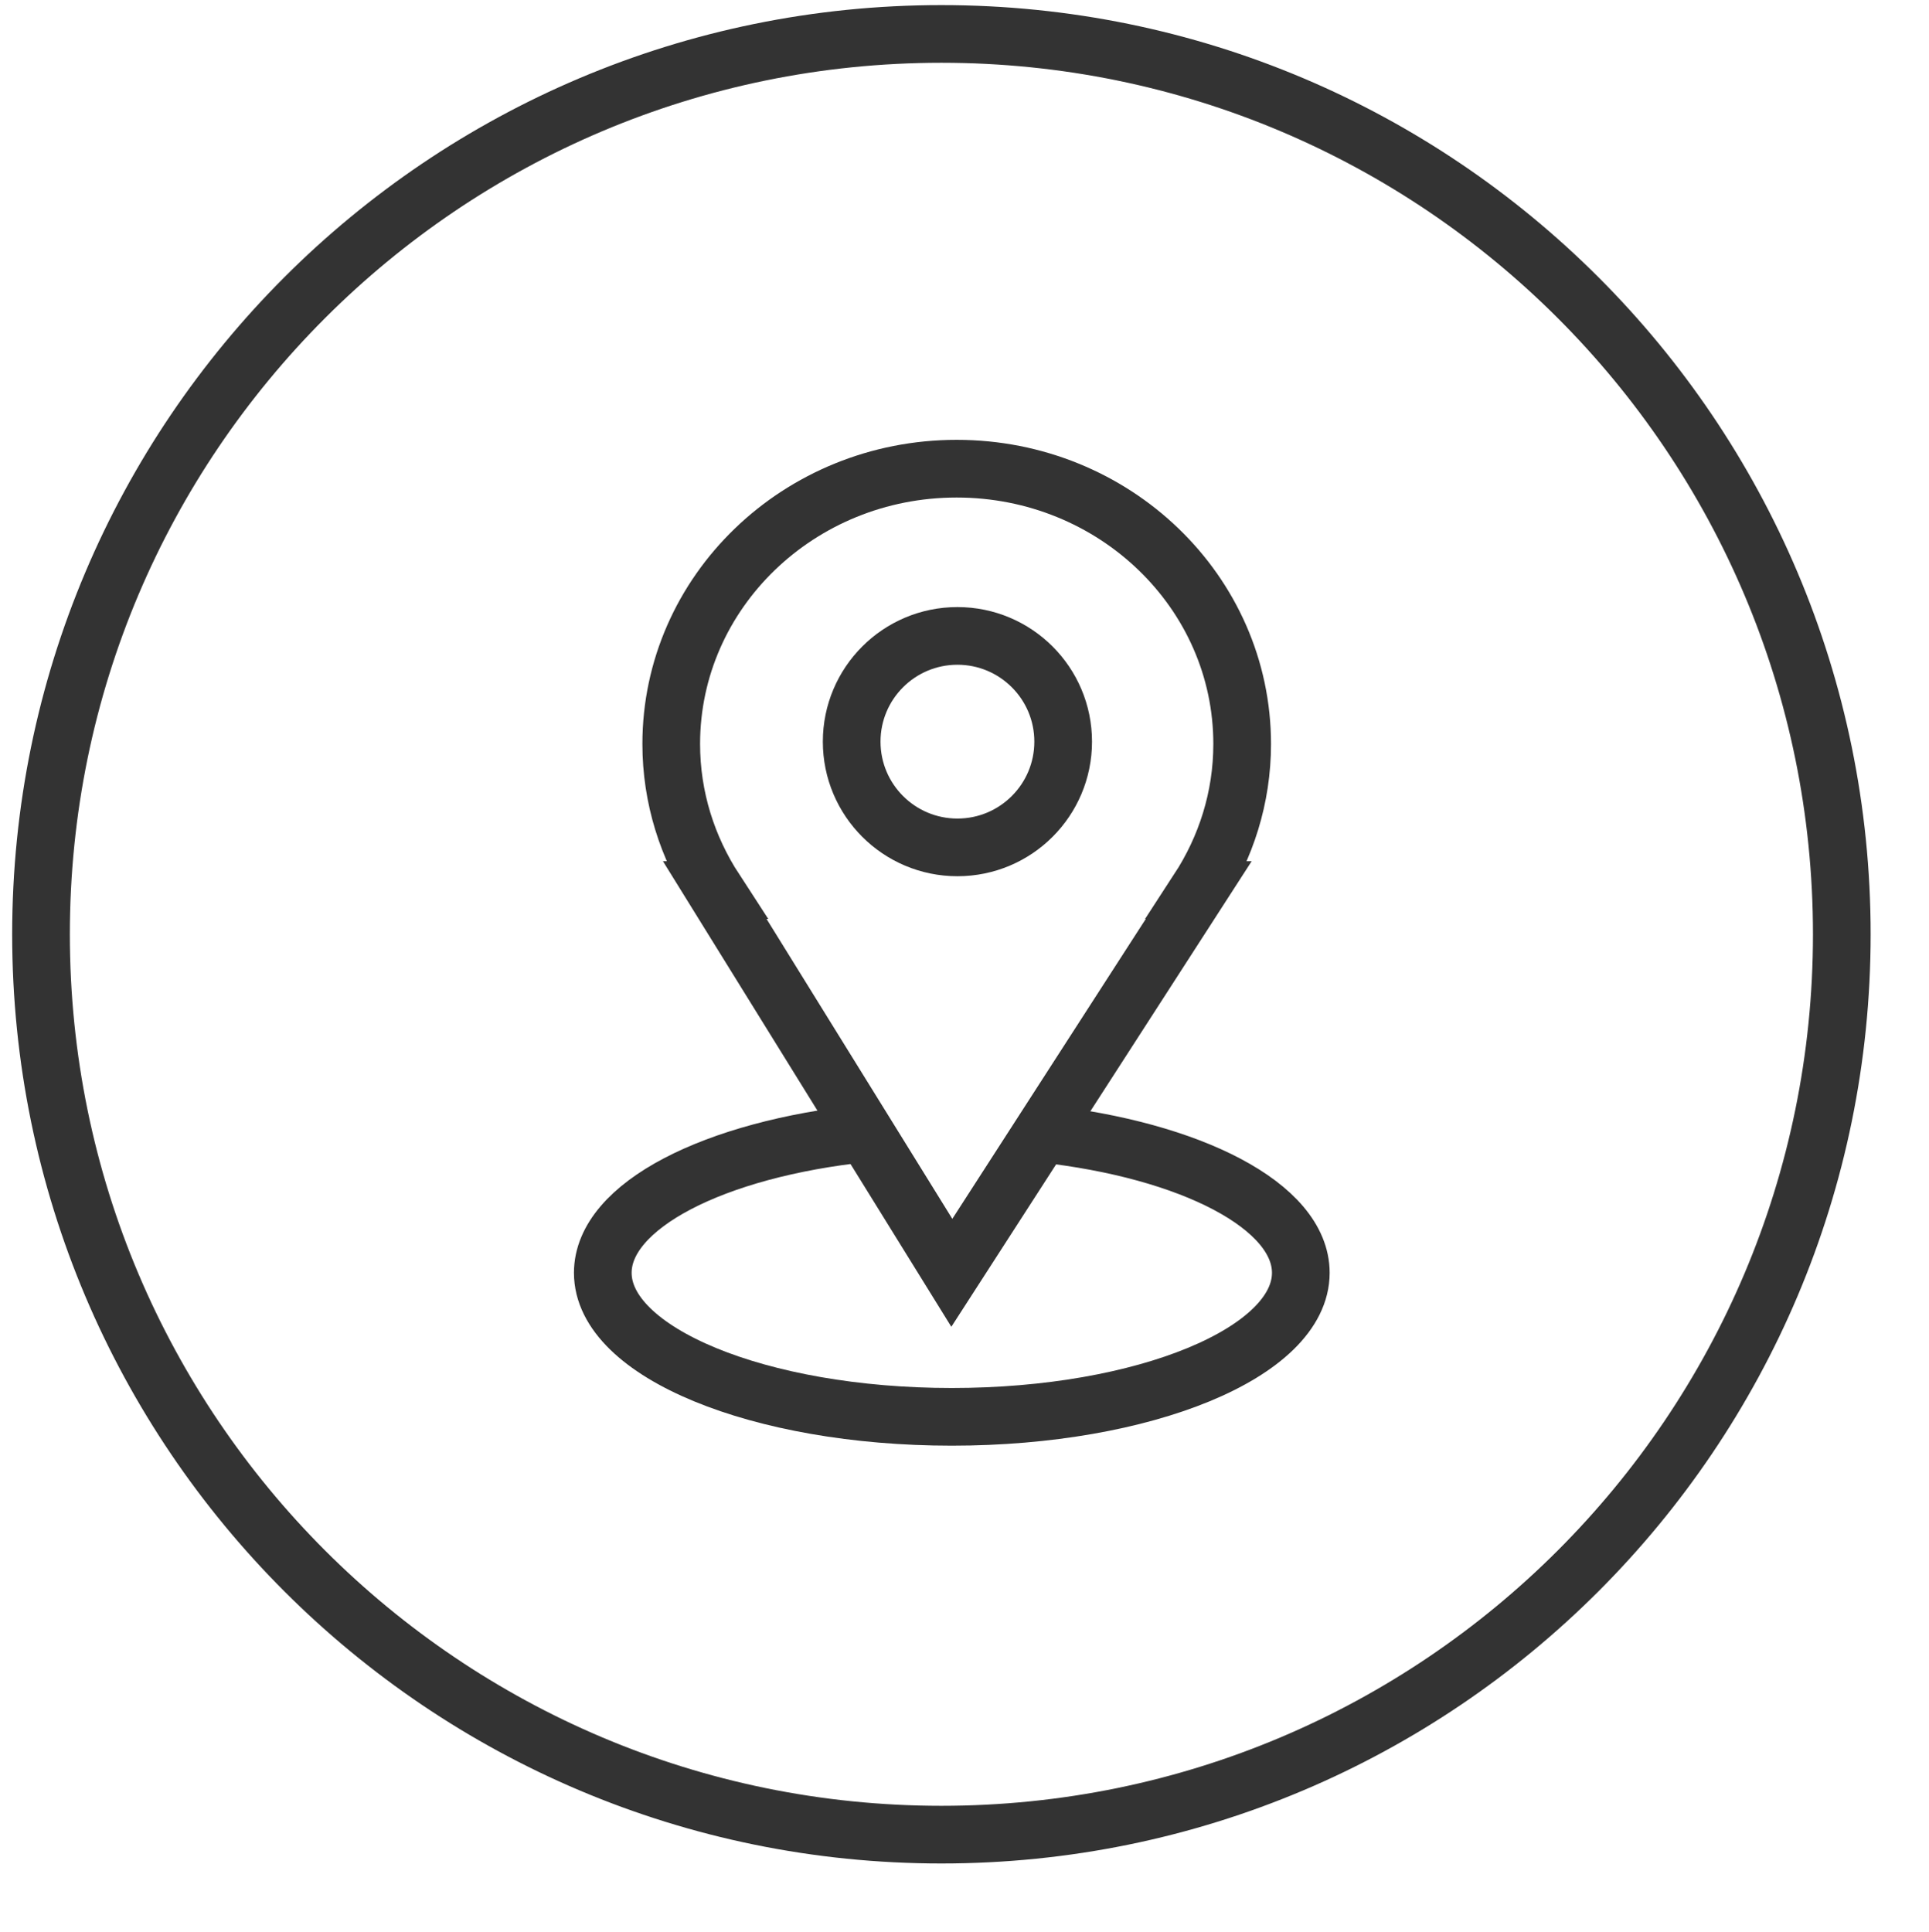
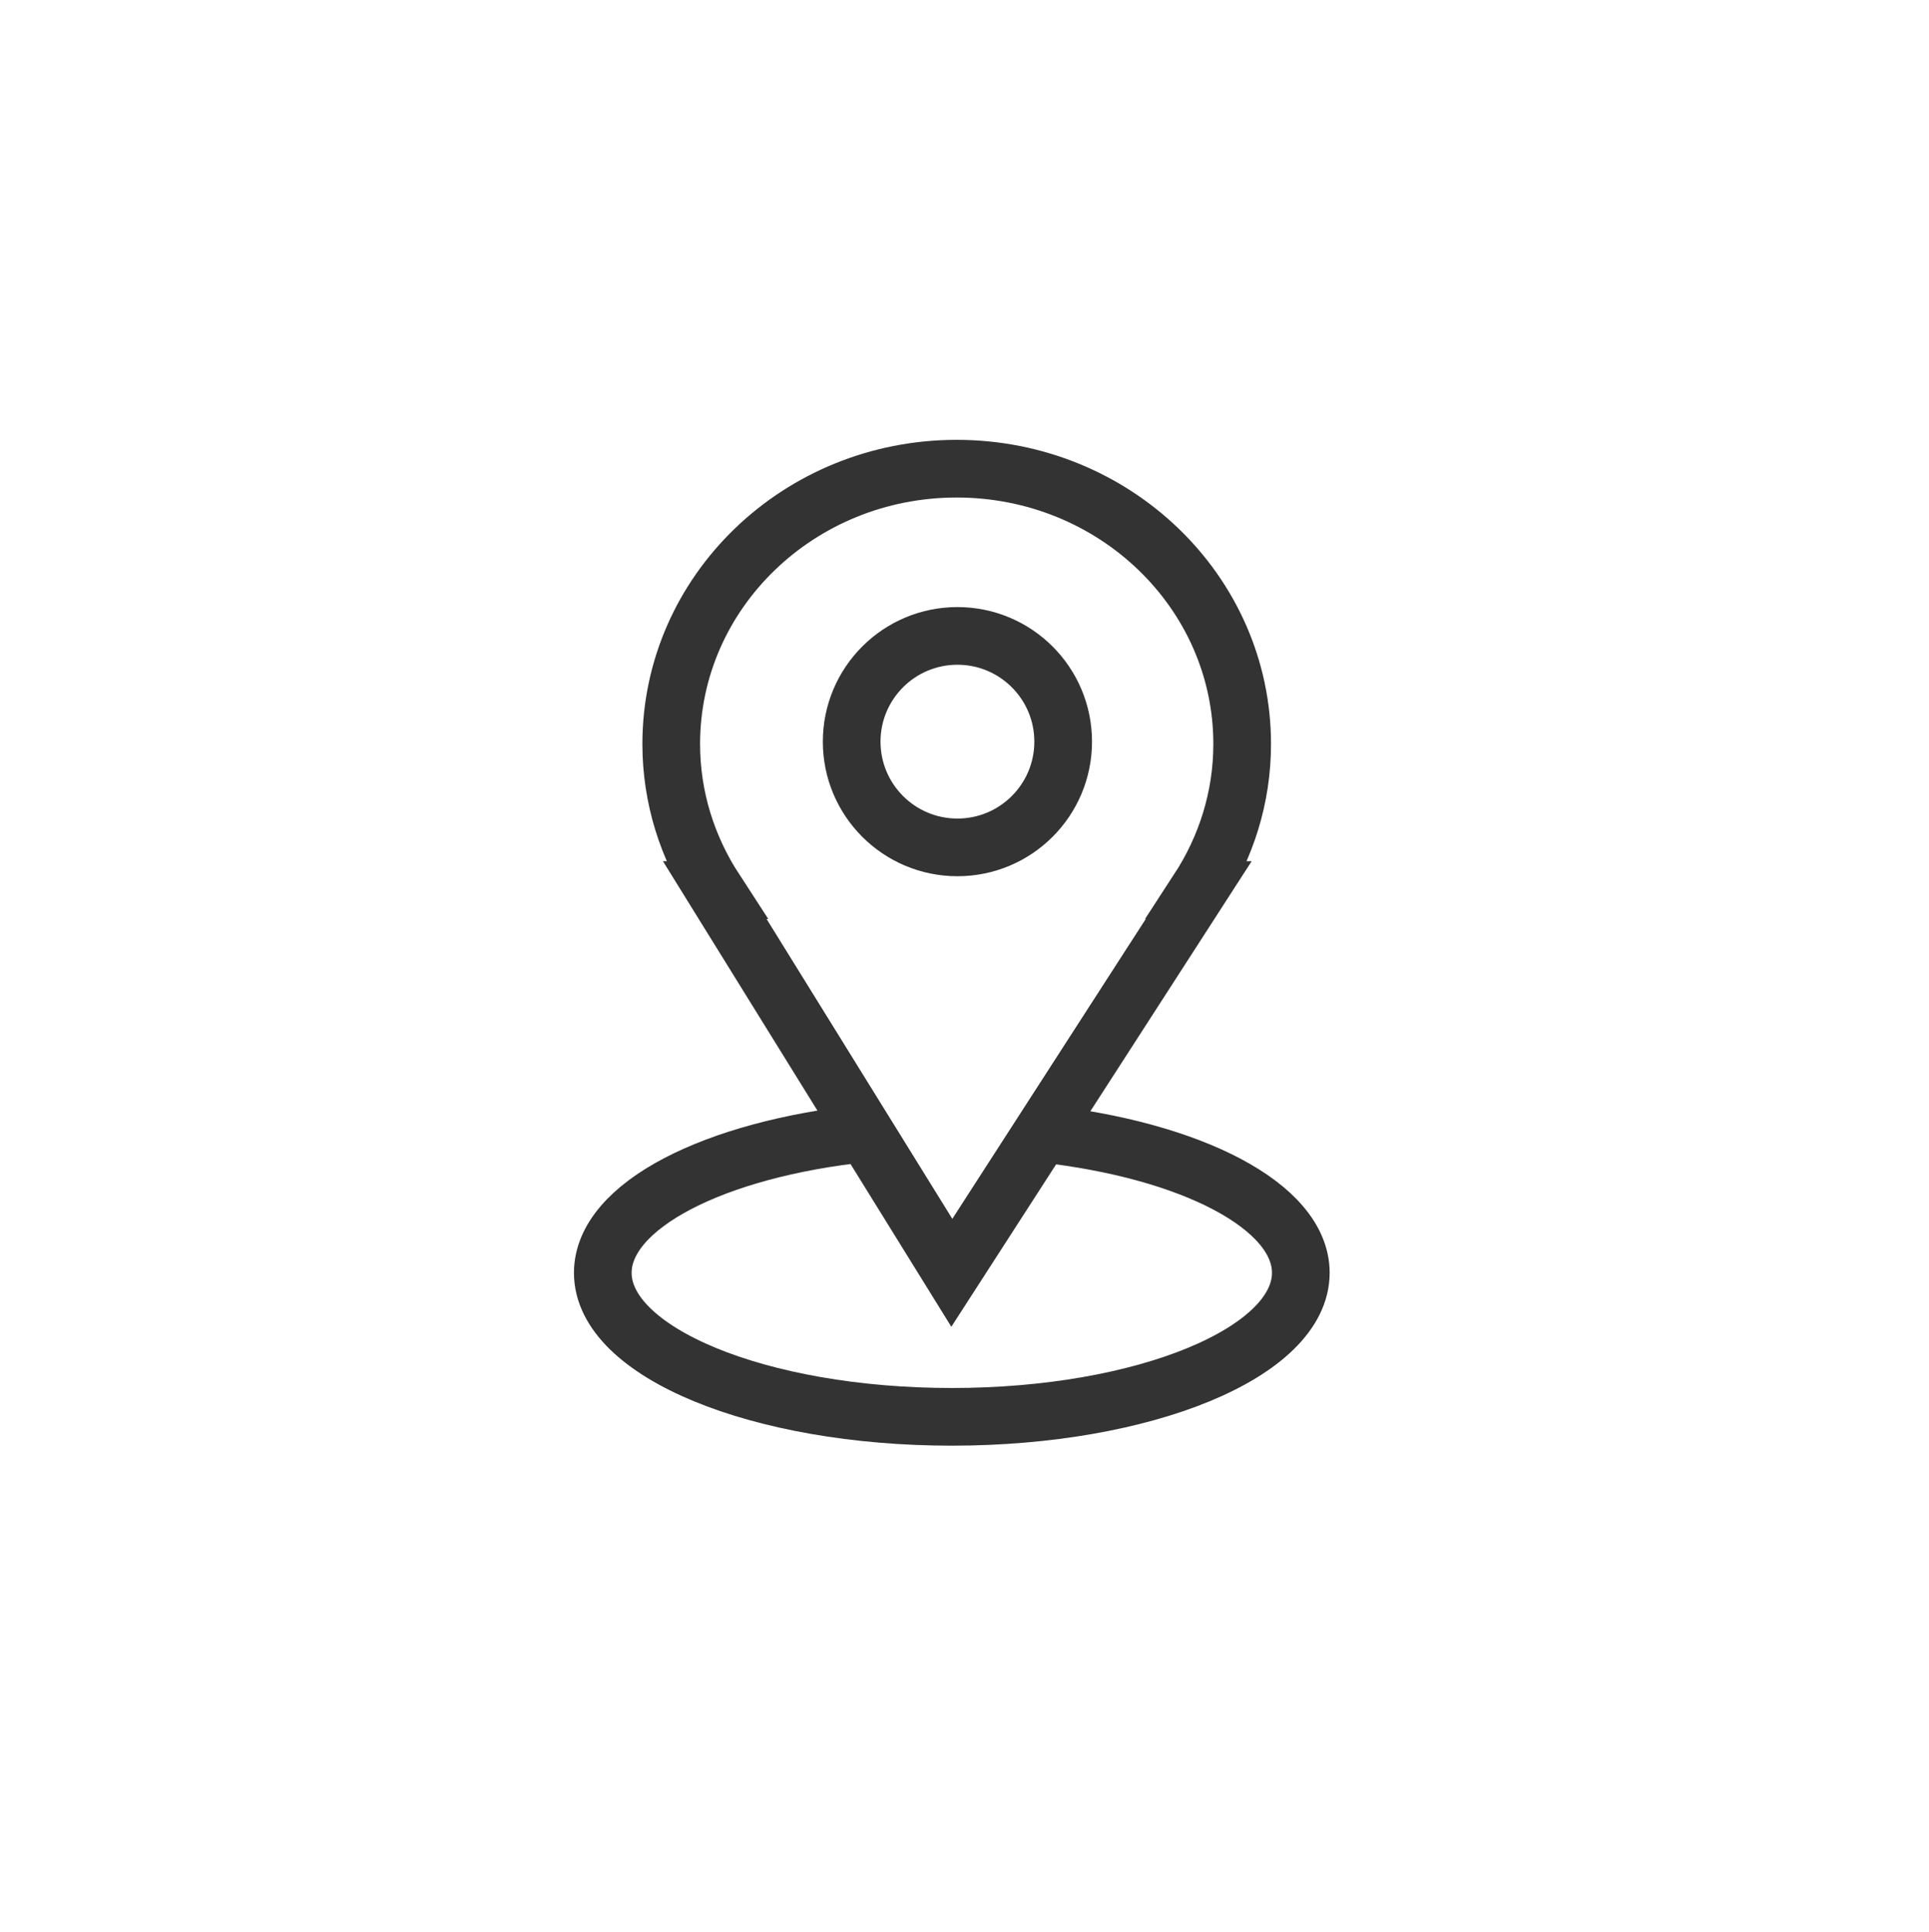
<svg xmlns="http://www.w3.org/2000/svg" viewBox="0 0 100.33 100.50" data-guides="{&quot;vertical&quot;:[],&quot;horizontal&quot;:[]}">
  <defs />
-   <path alignment-baseline="baseline" baseline-shift="baseline" color="rgb(51, 51, 51)" stroke-miterlimit="10" stroke-width="3" stroke="#333333" cx="48.675" cy="48.353" r="46.833" id="tSvge3338ba623" title="Ellipse 2" fill="none" fill-opacity="1" stroke-opacity="1" d="M48.964 1.765C74.828 1.765 95.795 22.732 95.795 48.596C95.795 74.46 74.828 95.427 48.964 95.427C23.1 95.427 2.133 74.46 2.133 48.596C2.133 22.732 23.1 1.765 48.964 1.765Z" style="transform-origin: 48.964px 48.596px;" />
  <path fill="none" stroke="#333333" fill-opacity="1" stroke-width="3" stroke-opacity="1" alignment-baseline="baseline" baseline-shift="baseline" color="rgb(51, 51, 51)" stroke-miterlimit="10" id="tSvg8a1b9083bb" title="Path 6" d="M64.607 38.699C64.607 30.789 57.959 24.378 49.756 24.378C41.558 24.378 34.912 30.789 34.912 38.699C34.912 41.493 35.756 44.091 37.191 46.296C37.186 46.296 37.181 46.296 37.175 46.296C41.285 52.932 45.395 59.568 49.506 66.204C53.786 59.568 58.066 52.932 62.347 46.296C62.34 46.296 62.332 46.296 62.325 46.296C63.761 44.092 64.607 41.494 64.607 38.699Z" />
  <path fill="none" stroke="#333333" fill-opacity="1" stroke-width="3" stroke-opacity="1" alignment-baseline="baseline" baseline-shift="baseline" color="rgb(51, 51, 51)" stroke-miterlimit="10" id="tSvg193e318ad8e" title="Path 7" d="M54.172 58.96C61.936 59.809 67.657 62.732 67.657 66.205C67.657 70.34 59.532 73.695 49.506 73.695C39.483 73.695 31.352 70.34 31.352 66.205C31.352 62.706 37.159 59.769 45.011 58.943" />
  <path alignment-baseline="baseline" baseline-shift="baseline" color="rgb(51, 51, 51)" stroke-miterlimit="10" stroke-width="3" stroke="#333333" cx="49.508" cy="38.333" r="5.5" id="tSvga5557ba043" title="Ellipse 3" fill="none" fill-opacity="1" stroke-opacity="1" d="M49.797 33.076C52.834 33.076 55.297 35.538 55.297 38.576C55.297 41.613 52.834 44.076 49.797 44.076C46.76 44.076 44.297 41.613 44.297 38.576C44.297 35.538 46.76 33.076 49.797 33.076Z" style="transform-origin: 49.797px 38.576px;" />
</svg>